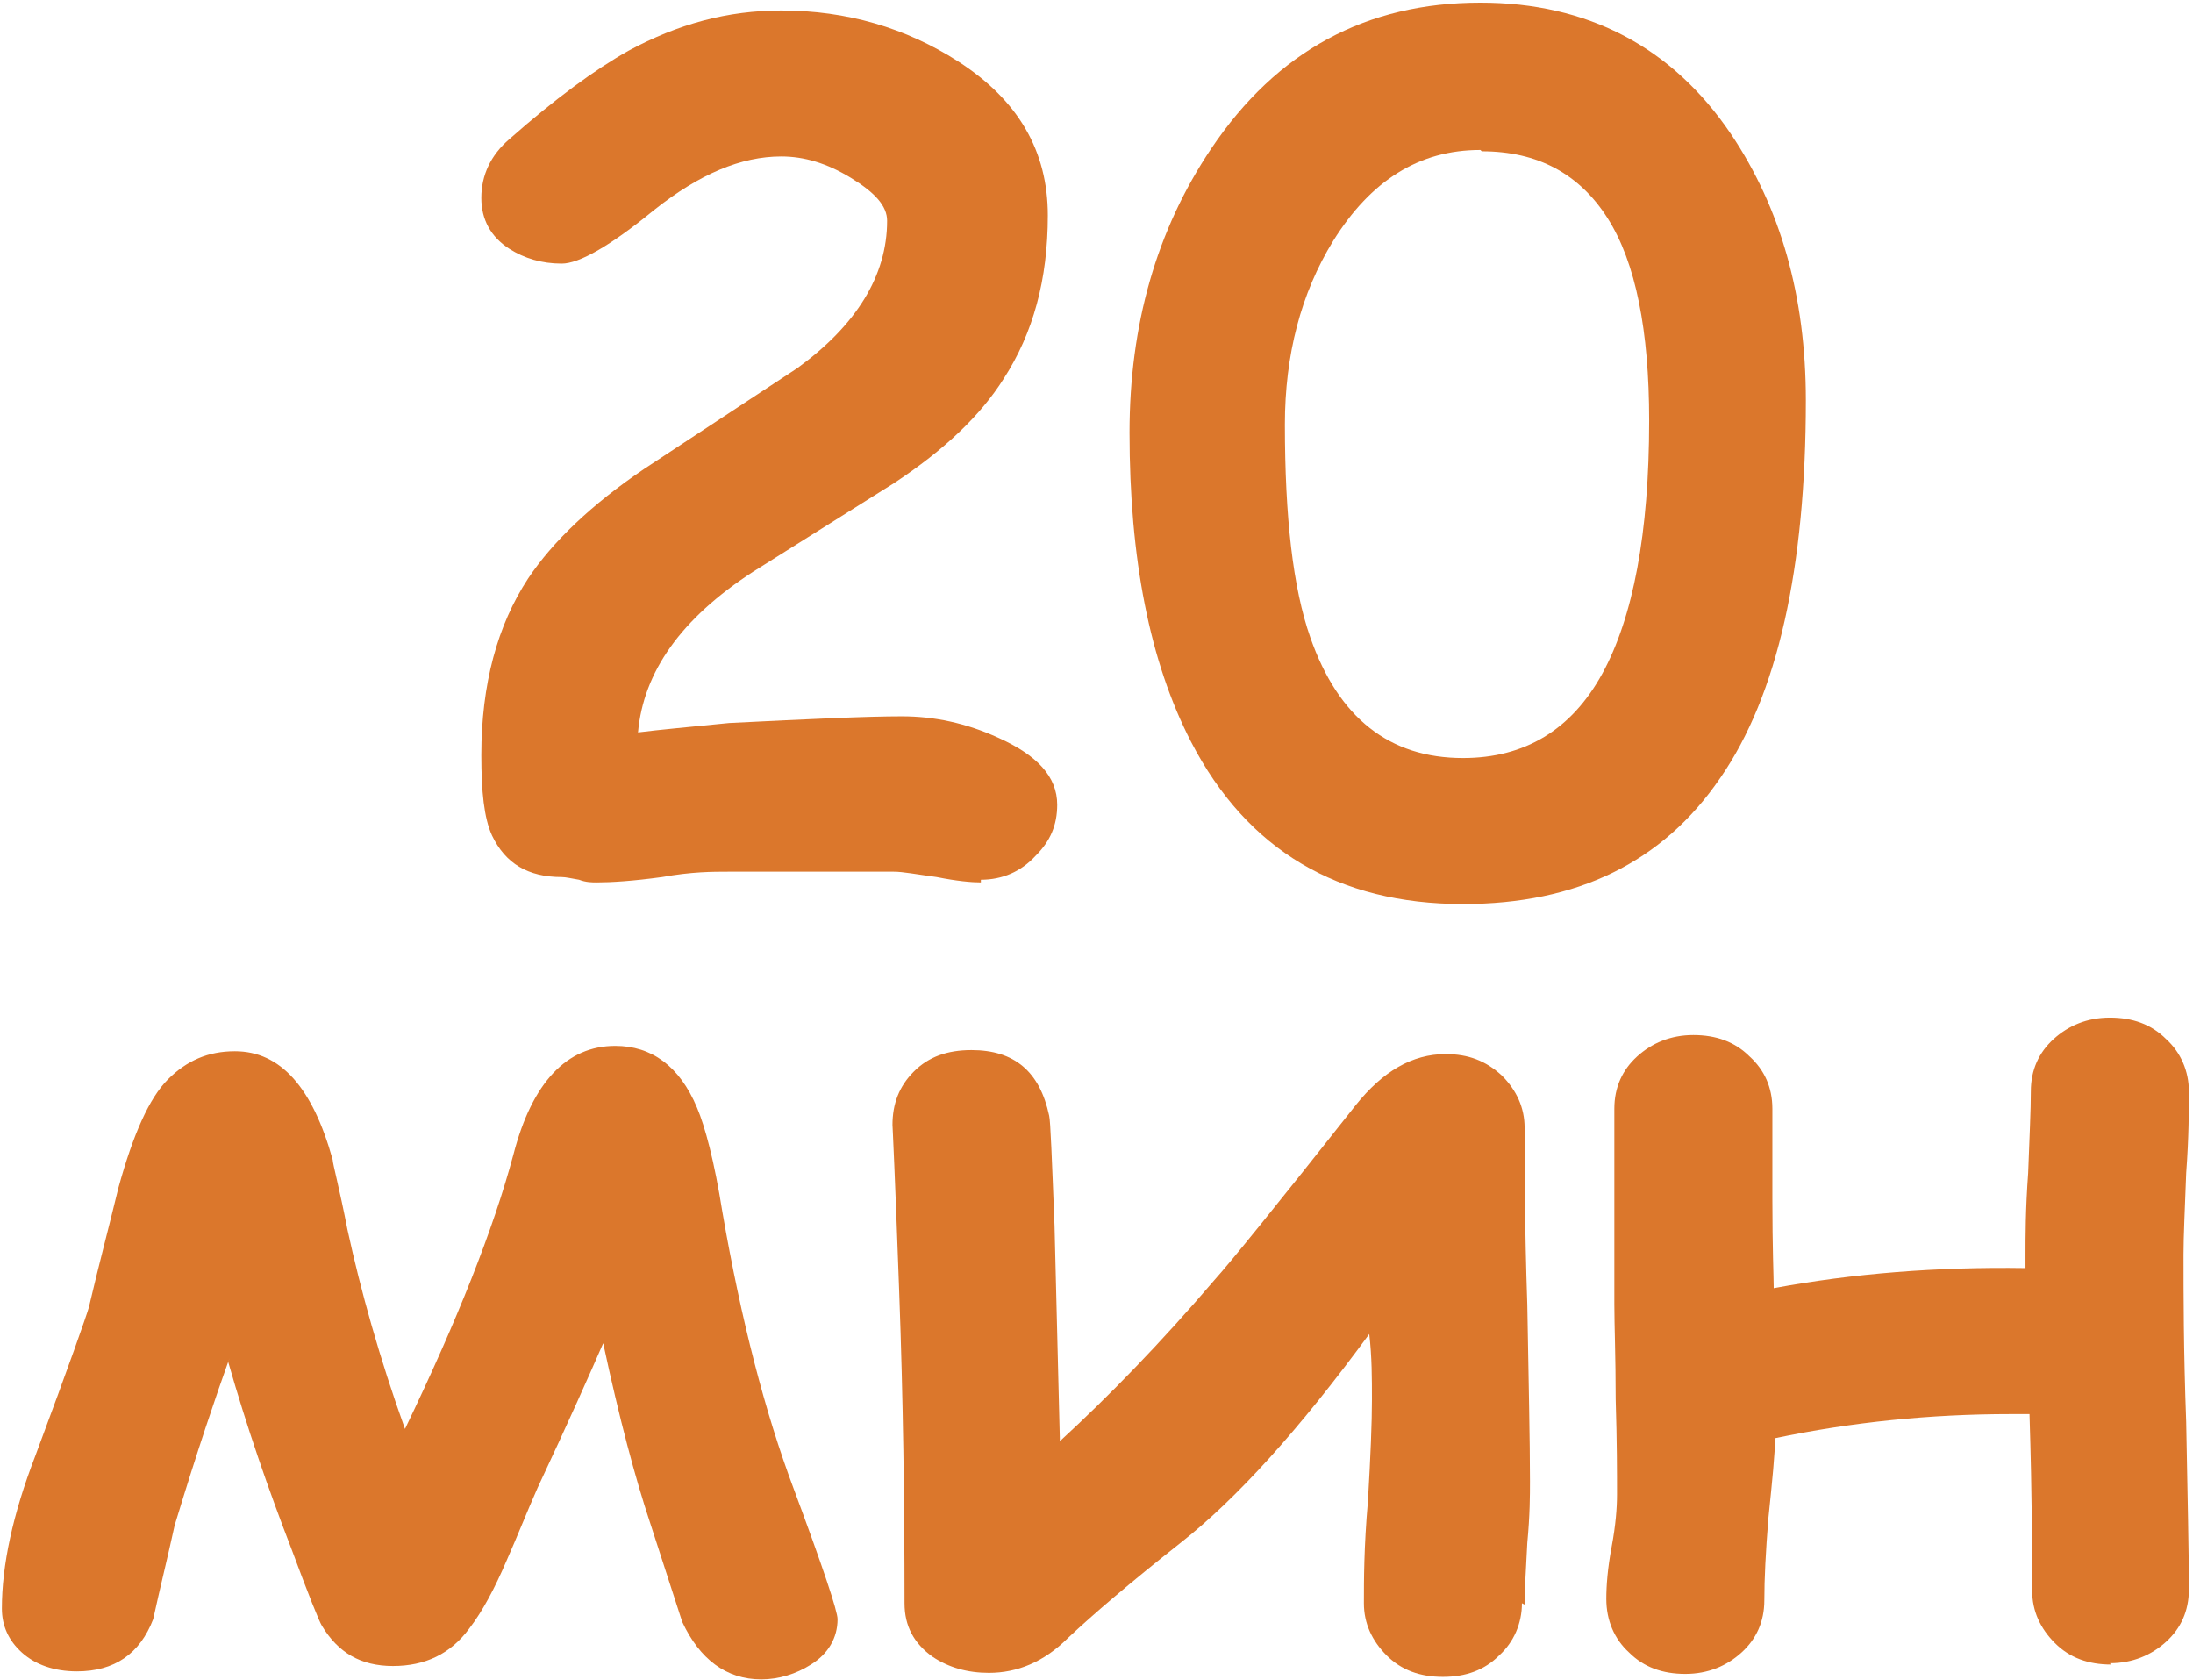
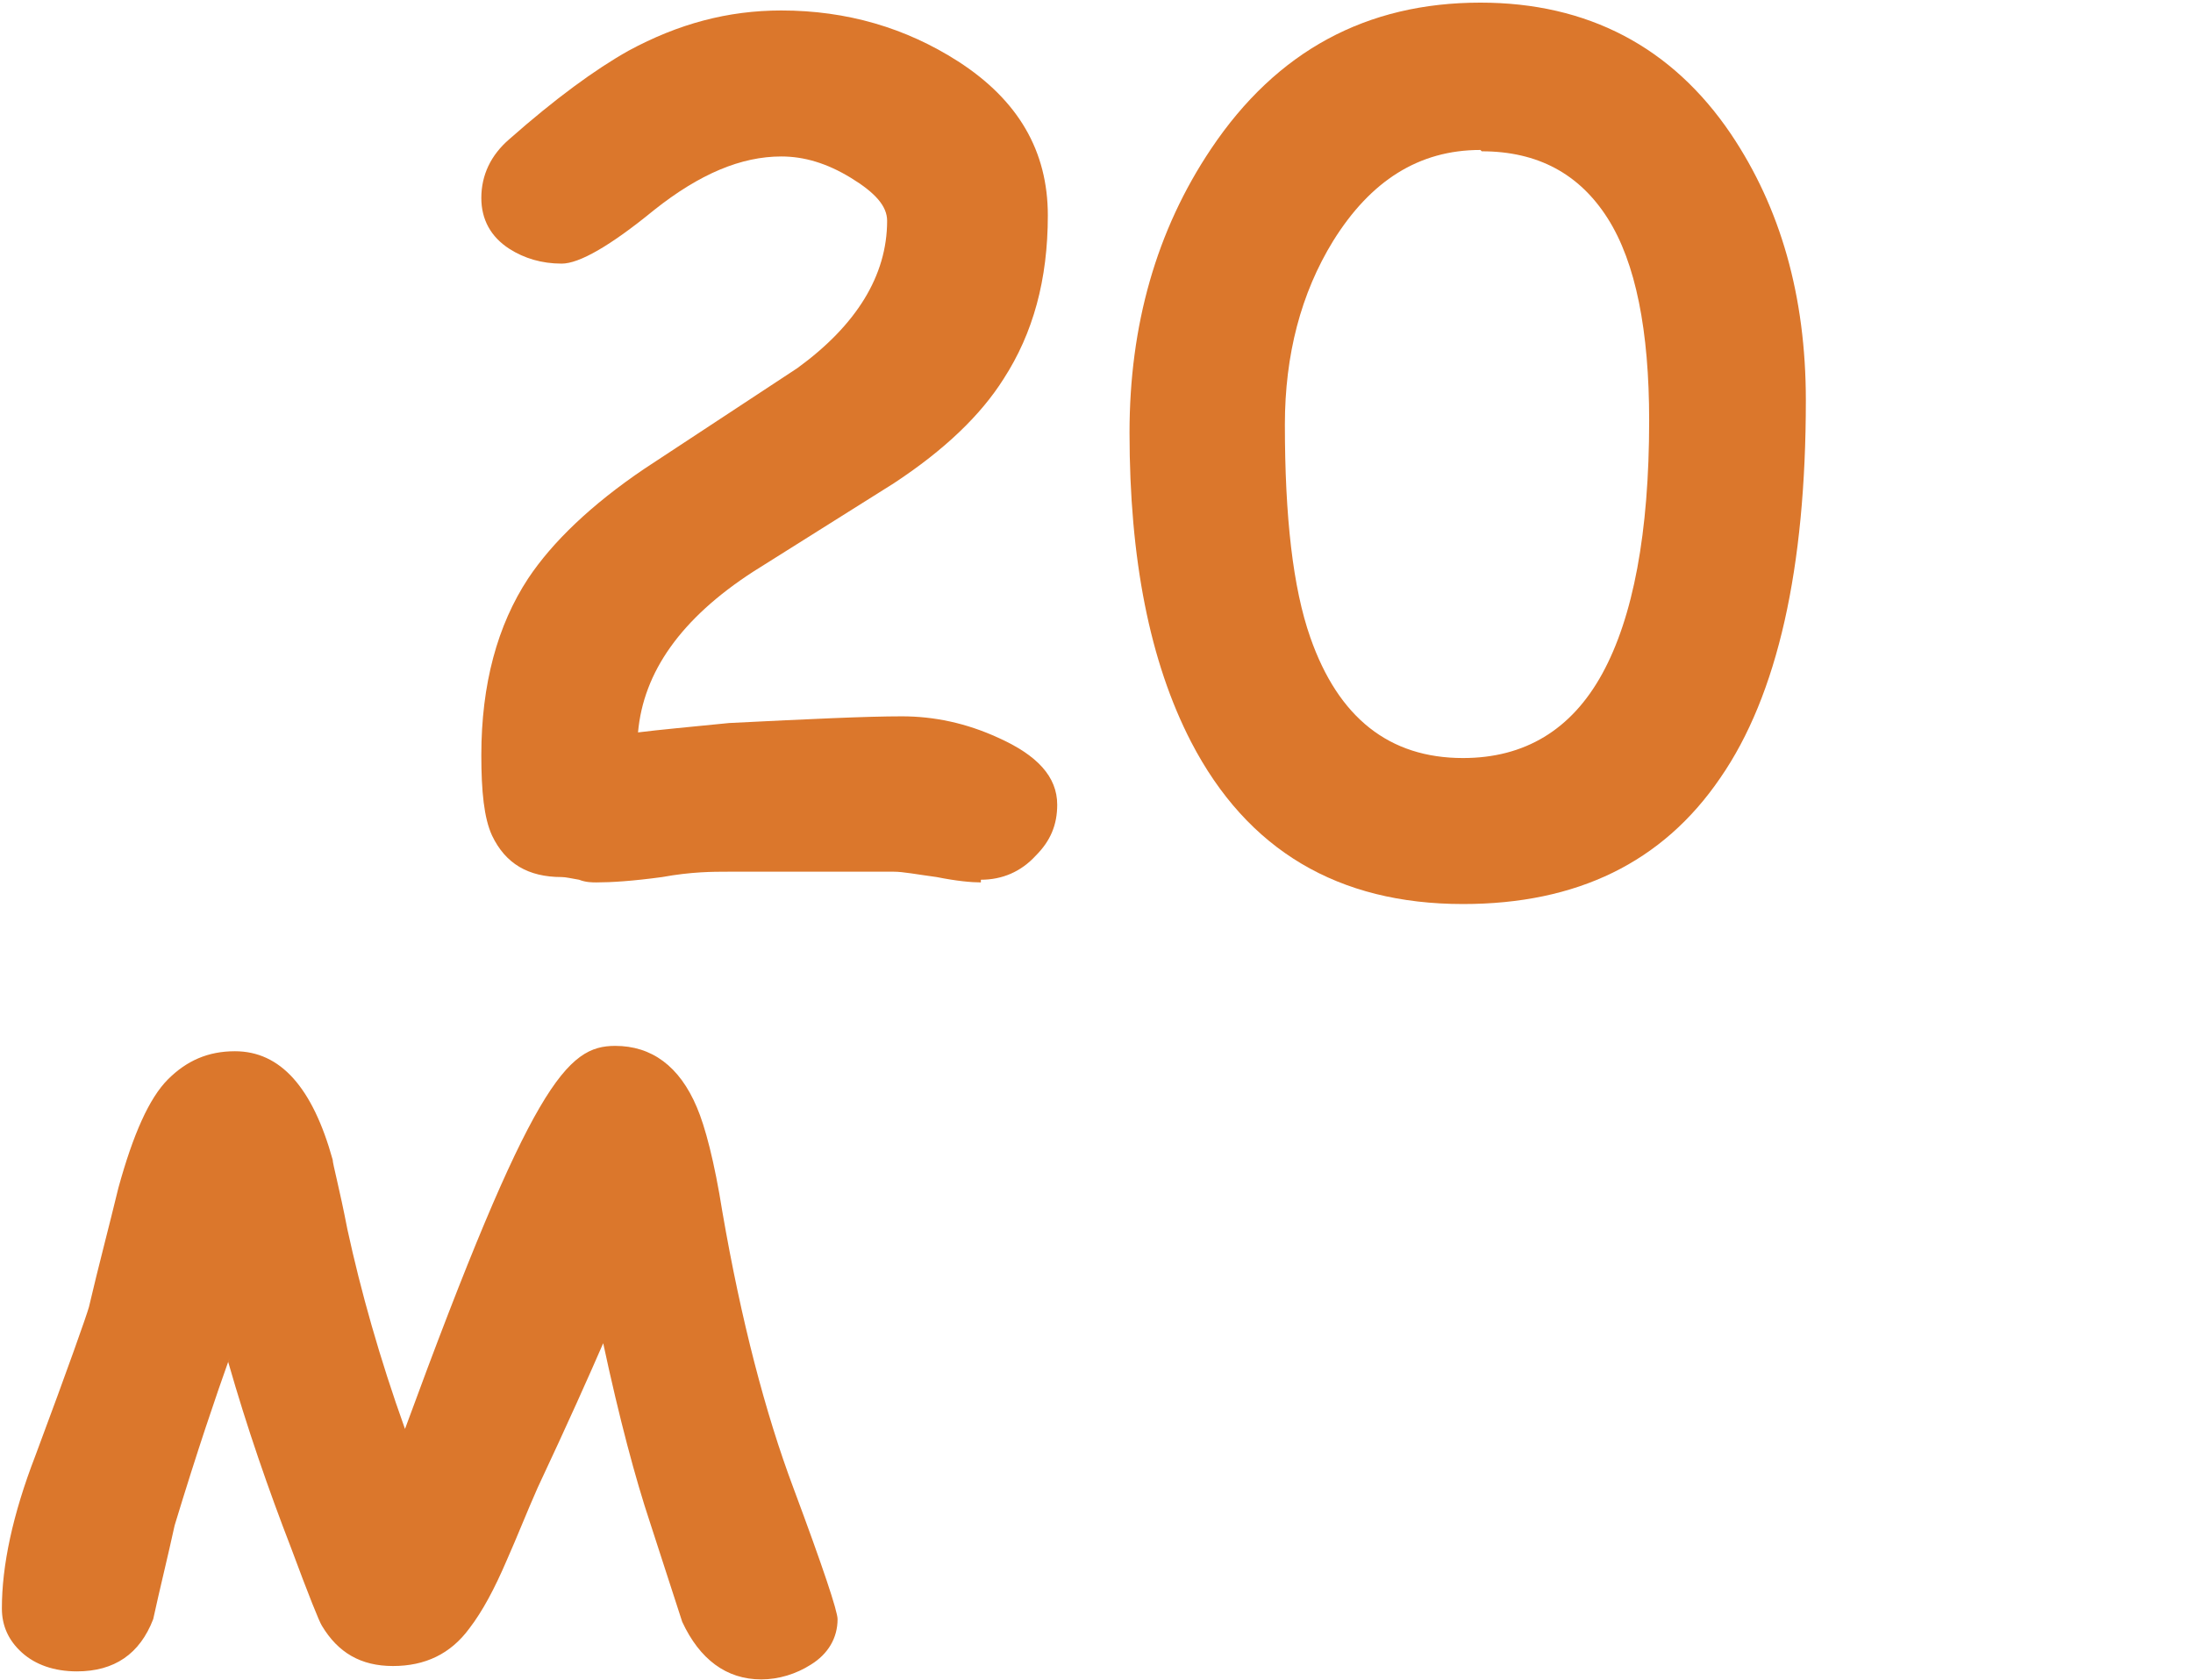
<svg xmlns="http://www.w3.org/2000/svg" width="453" height="347" viewBox="0 0 453 347" fill="none">
  <path d="M202.615 182.259C200.678 182.259 197.635 181.983 193.486 181.153C189.336 180.599 186.569 180.046 184.633 180.046H150.329C147.286 180.046 142.859 180.046 136.773 181.153C130.687 181.983 126.261 182.259 123.218 182.259C122.388 182.259 121.005 182.259 119.621 181.706C117.961 181.429 116.855 181.153 116.025 181.153C109.109 181.153 104.406 178.386 101.639 172.577C99.98 168.98 99.426 163.447 99.426 155.978C99.426 141.316 102.746 129.143 109.109 119.461C114.088 111.991 122.111 104.245 133.177 96.776C143.689 89.86 154.202 82.944 164.714 76.028C176.887 67.175 183.25 56.939 183.25 45.597C183.25 42.553 180.76 39.787 175.78 36.744C170.801 33.701 166.098 32.318 161.395 32.318C153.095 32.318 144.519 35.914 135.113 43.383C125.984 50.853 119.621 54.449 116.025 54.449C111.875 54.449 108.279 53.343 105.236 51.406C101.363 48.916 99.426 45.32 99.426 40.894C99.426 36.191 101.363 32.041 105.236 28.721C114.642 20.422 122.941 14.336 129.857 10.463C140.093 4.93 150.329 2.163 161.395 2.163C174.95 2.163 187.123 5.76 197.912 12.676C210.361 20.698 216.447 31.211 216.447 44.49C216.447 57.769 213.404 68.835 207.318 78.241C202.615 85.71 195.145 92.903 184.633 99.819C174.95 105.905 165.268 111.991 155.585 118.078C140.646 127.76 132.9 138.826 131.794 151.275C136.22 150.722 142.306 150.168 150.606 149.338C167.204 148.508 179.1 147.955 186.293 147.955C192.932 147.955 199.572 149.338 206.211 152.382C214.234 155.978 218.384 160.404 218.384 166.214C218.384 170.363 217 173.683 213.957 176.726C210.914 180.046 207.041 181.706 202.615 181.706V182.259Z" fill="#DB772C" />
  <path d="M302.207 186.725C276.479 186.725 257.667 175.659 246.048 153.251C237.472 136.652 233.322 115.35 233.322 89.346C233.322 67.214 238.855 47.572 250.198 30.697C263.753 10.502 282.288 0.543 305.803 0.543C327.935 0.543 345.364 9.672 357.536 27.654C367.772 42.869 373.028 61.128 373.028 82.706C373.028 117.287 367.218 143.568 355.323 160.72C343.427 178.149 325.722 186.725 302.207 186.725ZM305.803 30.974C293.078 30.974 283.118 37.337 275.372 49.785C268.733 60.575 265.413 73.3 265.413 87.686C265.413 106.774 267.073 121.436 270.669 131.672C276.479 148.271 286.991 156.57 302.207 156.57C314.933 156.57 324.615 150.761 330.978 139.142C337.341 127.523 340.661 110.094 340.661 86.856C340.661 68.321 337.894 54.212 332.084 45.083C326.275 35.953 317.699 31.25 306.08 31.25L305.803 30.974Z" fill="#DB772C" />
-   <path d="M47.417 280.482C44.651 288.228 40.778 299.57 36.075 315.062C34.692 321.425 33.032 328.065 31.648 334.427C28.882 341.62 23.626 345.217 15.88 345.217C11.177 345.217 7.304 343.833 4.537 341.344C1.771 338.854 0.388 335.811 0.388 332.214C0.388 323.362 2.601 312.849 7.304 300.677C14.22 282.142 17.816 271.906 18.37 269.969C20.306 261.67 22.519 253.37 24.456 245.348C27.499 234.282 30.819 226.813 34.692 222.94C38.565 219.067 42.991 217.13 48.524 217.13C57.93 217.13 64.569 224.599 68.719 239.538C68.719 240.368 70.102 245.348 71.762 253.924C74.528 266.649 78.401 280.482 83.658 295.144C94.447 272.736 101.916 253.924 106.066 238.432C109.939 223.493 117.132 216.023 127.091 216.023C134.56 216.023 140.37 220.173 143.966 228.749C145.626 232.622 147.563 239.815 149.223 250.327C153.096 272.736 158.075 291.824 163.885 307.316C169.971 323.638 173.014 332.768 173.014 334.427C173.014 338.3 171.078 341.62 167.481 343.833C164.438 345.77 160.842 346.876 157.245 346.876C150.053 346.876 144.52 342.727 140.923 334.981C138.71 328.065 136.497 321.425 134.284 314.509C131.241 305.38 127.921 292.931 124.601 277.439C121.835 283.801 117.408 293.761 111.046 307.316C108.833 312.296 106.896 317.275 104.683 322.255C102.193 328.065 99.703 332.768 96.937 336.364C93.064 341.62 87.807 344.11 81.168 344.11C74.528 344.11 69.826 341.343 66.506 335.811C65.953 334.981 63.739 329.448 60.143 319.765C55.44 307.593 51.014 294.867 47.141 281.312L47.417 280.482Z" fill="#DB772C" />
-   <path d="M314.379 331.142C314.379 335.291 312.719 339.164 309.676 341.931C306.633 344.974 302.76 346.357 298.057 346.357C293.354 346.357 289.481 344.974 286.438 341.931C283.395 338.888 281.735 335.291 281.735 331.142C281.735 326.439 281.735 319.523 282.565 310.117C283.118 300.711 283.395 293.795 283.395 289.092C283.395 284.665 283.395 280.239 282.842 275.536C268.456 295.178 255.454 309.564 243.835 318.693C233.322 326.992 225.576 333.632 220.596 338.335C215.617 343.314 210.084 345.527 204.274 345.527C199.848 345.527 195.975 344.421 192.655 342.208C188.782 339.441 186.846 335.845 186.846 331.142C186.846 310.393 186.569 289.092 185.739 266.683C184.909 243.445 184.356 232.103 184.356 232.379C184.356 227.953 185.739 224.357 188.782 221.314C191.825 218.271 195.698 216.887 200.678 216.887C209.531 216.887 214.787 221.314 216.723 230.443C217 231.55 217.277 239.296 217.83 253.128L218.937 297.668C228.896 288.538 239.685 277.473 251.027 264.194C253.794 261.151 263.476 249.255 280.075 228.23C285.608 221.314 291.694 217.717 298.61 217.717C303.313 217.717 306.91 219.101 310.229 222.144C313.272 225.187 314.932 228.783 314.932 232.933C314.932 240.956 314.932 253.128 315.486 269.45C315.762 285.495 316.039 297.668 316.039 305.967C316.039 308.734 316.039 312.883 315.486 318.693C315.209 324.226 314.932 328.375 314.932 331.418L314.379 331.142Z" fill="#DB772C" />
-   <path d="M436.103 343.807C431.4 343.807 427.527 342.423 424.484 339.38C421.441 336.337 419.781 332.741 419.781 328.591C419.781 321.675 419.781 309.779 419.228 292.074H415.355C398.756 292.074 382.434 293.734 366.665 297.054C366.665 300.097 366.112 305.63 365.282 313.652C364.729 320.569 364.452 326.101 364.452 330.528C364.452 334.954 362.792 338.55 359.749 341.317C356.706 344.083 352.833 345.743 348.13 345.743C343.427 345.743 339.554 344.36 336.511 341.317C333.468 338.55 331.808 334.677 331.808 330.251C331.808 327.485 332.085 323.888 332.915 319.462C333.745 315.036 334.021 311.439 334.021 308.673C334.021 304.246 334.021 297.884 333.745 289.031C333.745 280.178 333.468 273.816 333.468 269.389V249.194C333.468 240.341 333.468 233.425 333.468 228.999C333.468 224.573 335.128 220.976 338.171 218.21C341.214 215.443 345.087 213.784 349.79 213.784C354.493 213.784 358.366 215.167 361.409 218.21C364.452 220.976 366.112 224.573 366.112 228.999C366.112 233.979 366.112 240.342 366.112 247.534C366.112 257.77 366.389 264.133 366.389 266.069C382.711 263.026 400.139 261.643 418.398 261.92V259.43C418.398 255.557 418.398 249.747 418.951 242.278C419.228 234.809 419.504 229.276 419.504 225.403C419.504 220.976 421.164 217.38 424.208 214.613C427.251 211.847 431.124 210.187 435.827 210.187C440.53 210.187 444.403 211.57 447.446 214.613C450.489 217.38 452.149 221.253 452.149 225.403C452.149 229.276 452.149 234.809 451.595 242.278C451.319 249.747 451.042 255.28 451.042 259.153C451.042 267.176 451.042 278.795 451.595 293.734C451.872 308.949 452.149 320.568 452.149 328.315C452.149 332.741 450.489 336.337 447.446 339.104C444.403 341.87 440.53 343.53 435.827 343.53L436.103 343.807Z" fill="#DB772C" />
+   <path d="M47.417 280.482C44.651 288.228 40.778 299.57 36.075 315.062C34.692 321.425 33.032 328.065 31.648 334.427C28.882 341.62 23.626 345.217 15.88 345.217C11.177 345.217 7.304 343.833 4.537 341.344C1.771 338.854 0.388 335.811 0.388 332.214C0.388 323.362 2.601 312.849 7.304 300.677C14.22 282.142 17.816 271.906 18.37 269.969C20.306 261.67 22.519 253.37 24.456 245.348C27.499 234.282 30.819 226.813 34.692 222.94C38.565 219.067 42.991 217.13 48.524 217.13C57.93 217.13 64.569 224.599 68.719 239.538C68.719 240.368 70.102 245.348 71.762 253.924C74.528 266.649 78.401 280.482 83.658 295.144C109.939 223.493 117.132 216.023 127.091 216.023C134.56 216.023 140.37 220.173 143.966 228.749C145.626 232.622 147.563 239.815 149.223 250.327C153.096 272.736 158.075 291.824 163.885 307.316C169.971 323.638 173.014 332.768 173.014 334.427C173.014 338.3 171.078 341.62 167.481 343.833C164.438 345.77 160.842 346.876 157.245 346.876C150.053 346.876 144.52 342.727 140.923 334.981C138.71 328.065 136.497 321.425 134.284 314.509C131.241 305.38 127.921 292.931 124.601 277.439C121.835 283.801 117.408 293.761 111.046 307.316C108.833 312.296 106.896 317.275 104.683 322.255C102.193 328.065 99.703 332.768 96.937 336.364C93.064 341.62 87.807 344.11 81.168 344.11C74.528 344.11 69.826 341.343 66.506 335.811C65.953 334.981 63.739 329.448 60.143 319.765C55.44 307.593 51.014 294.867 47.141 281.312L47.417 280.482Z" fill="#DB772C" />
</svg>